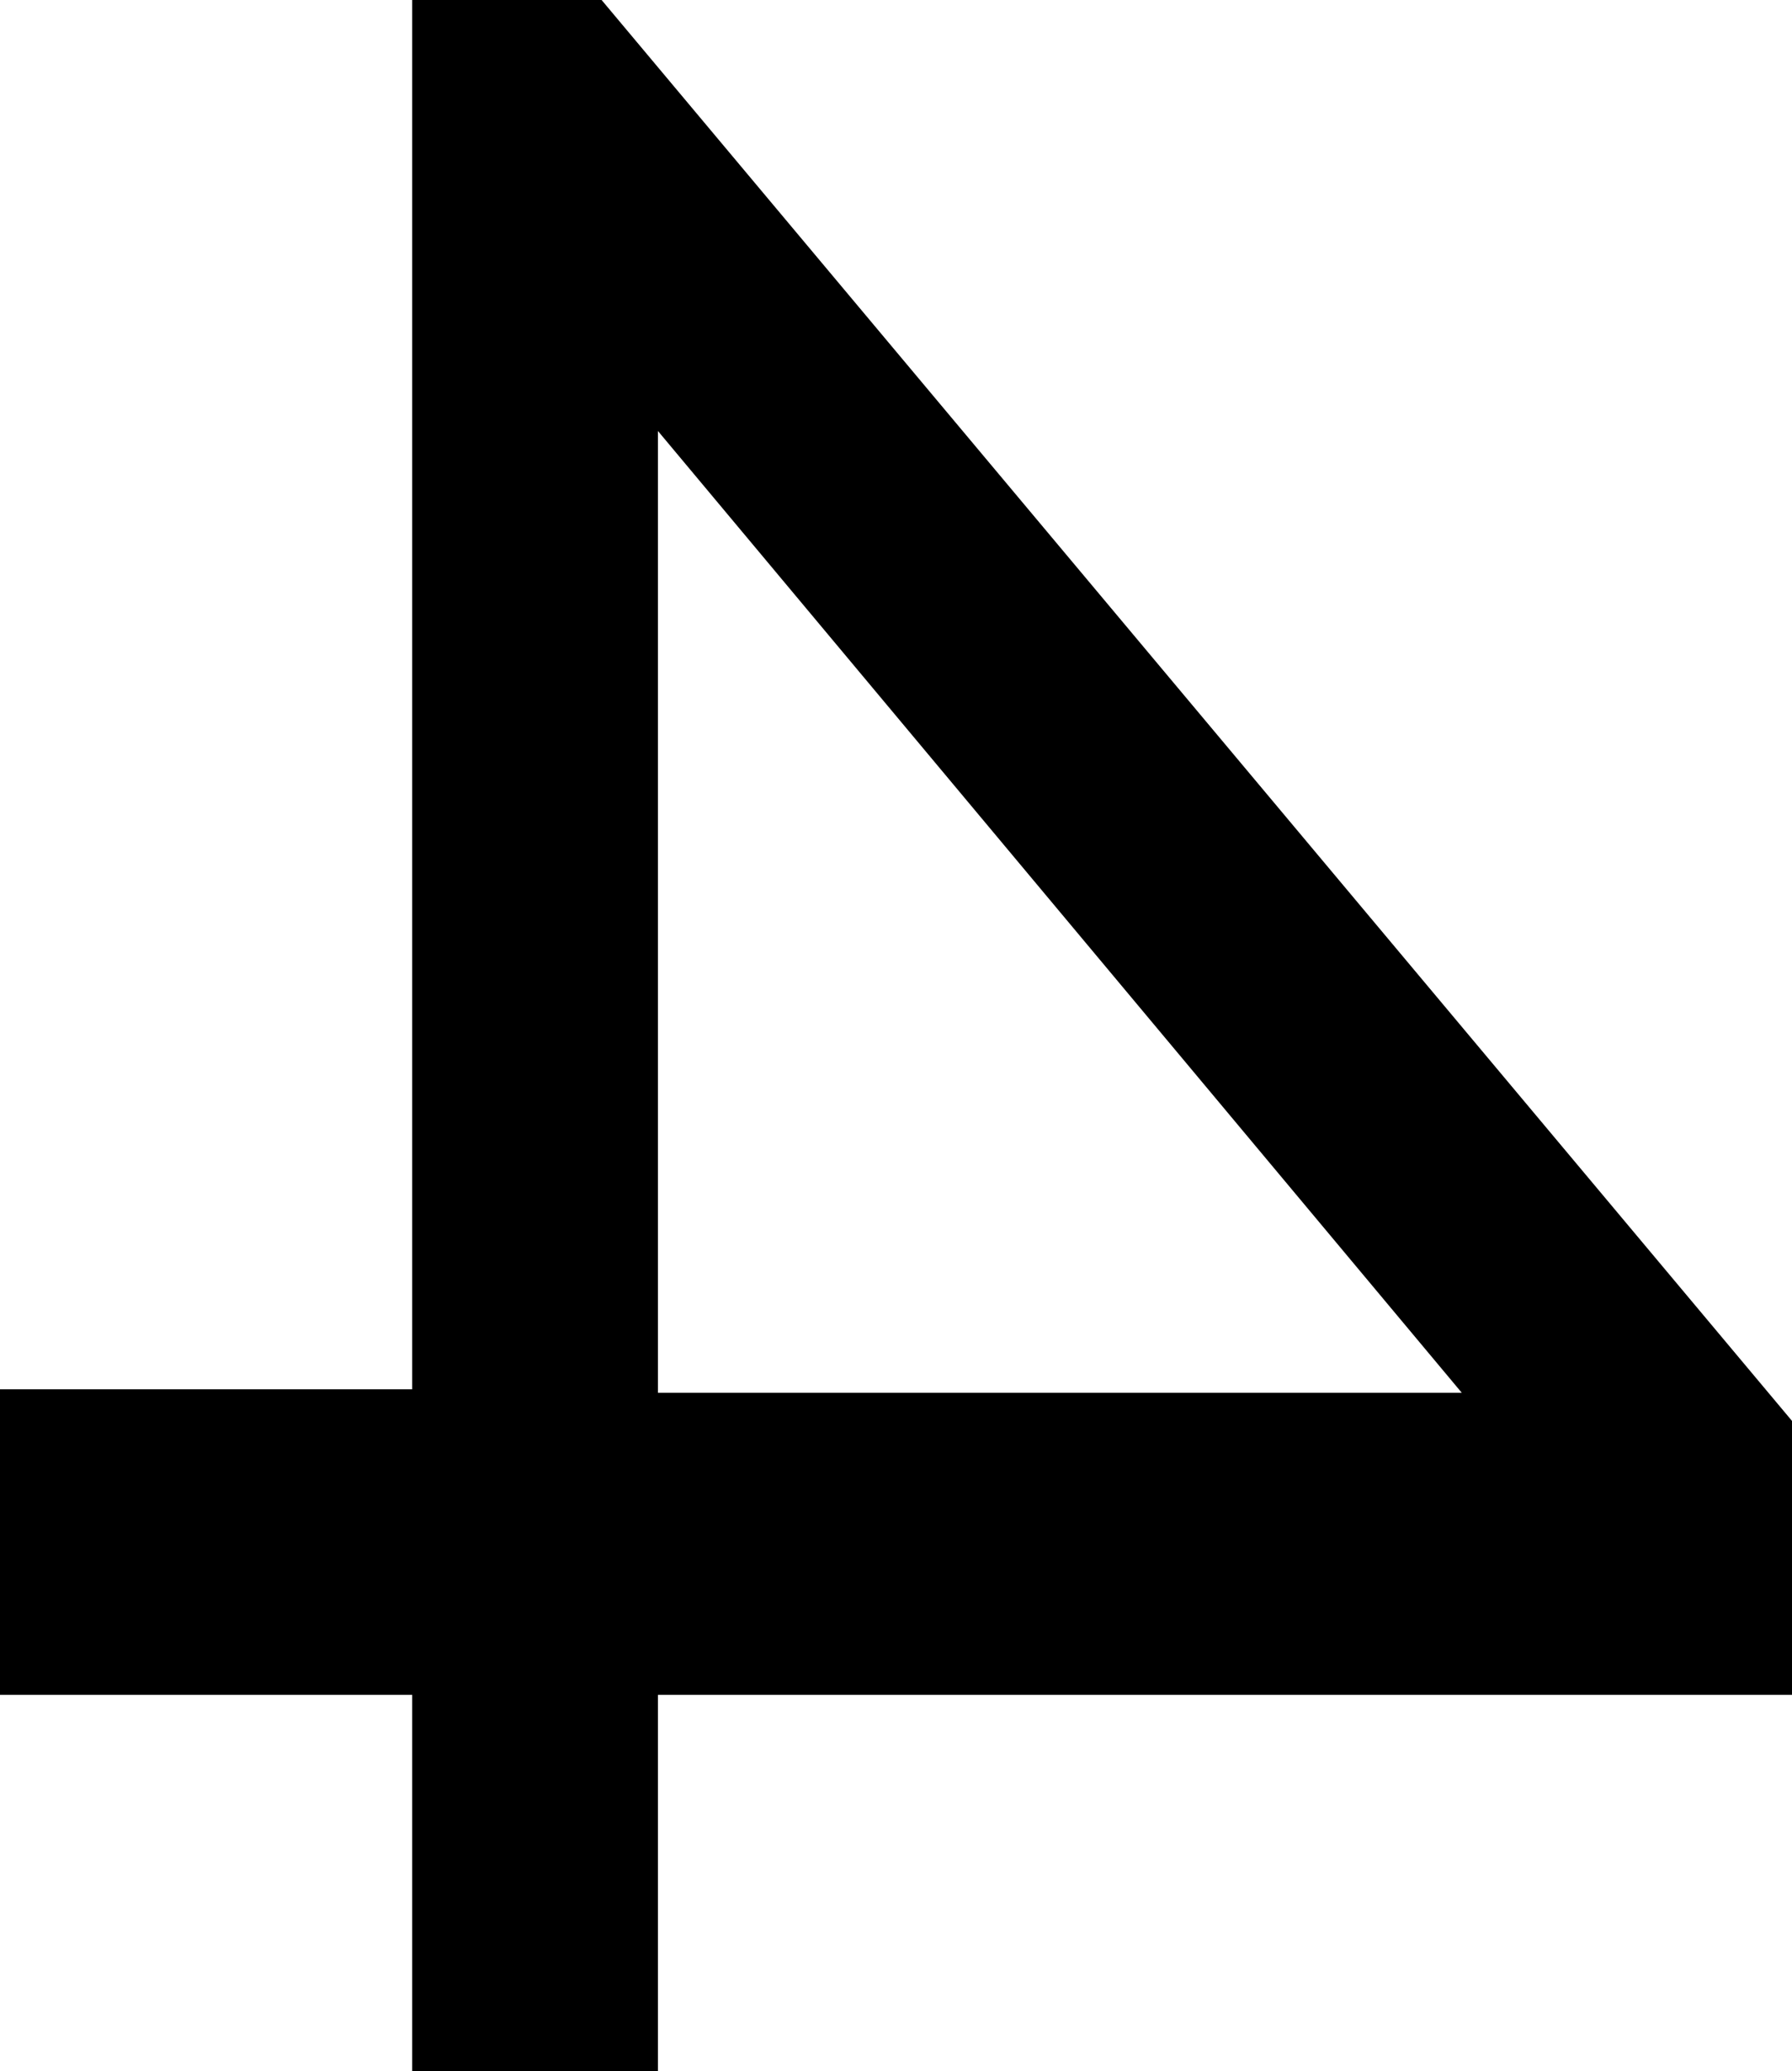
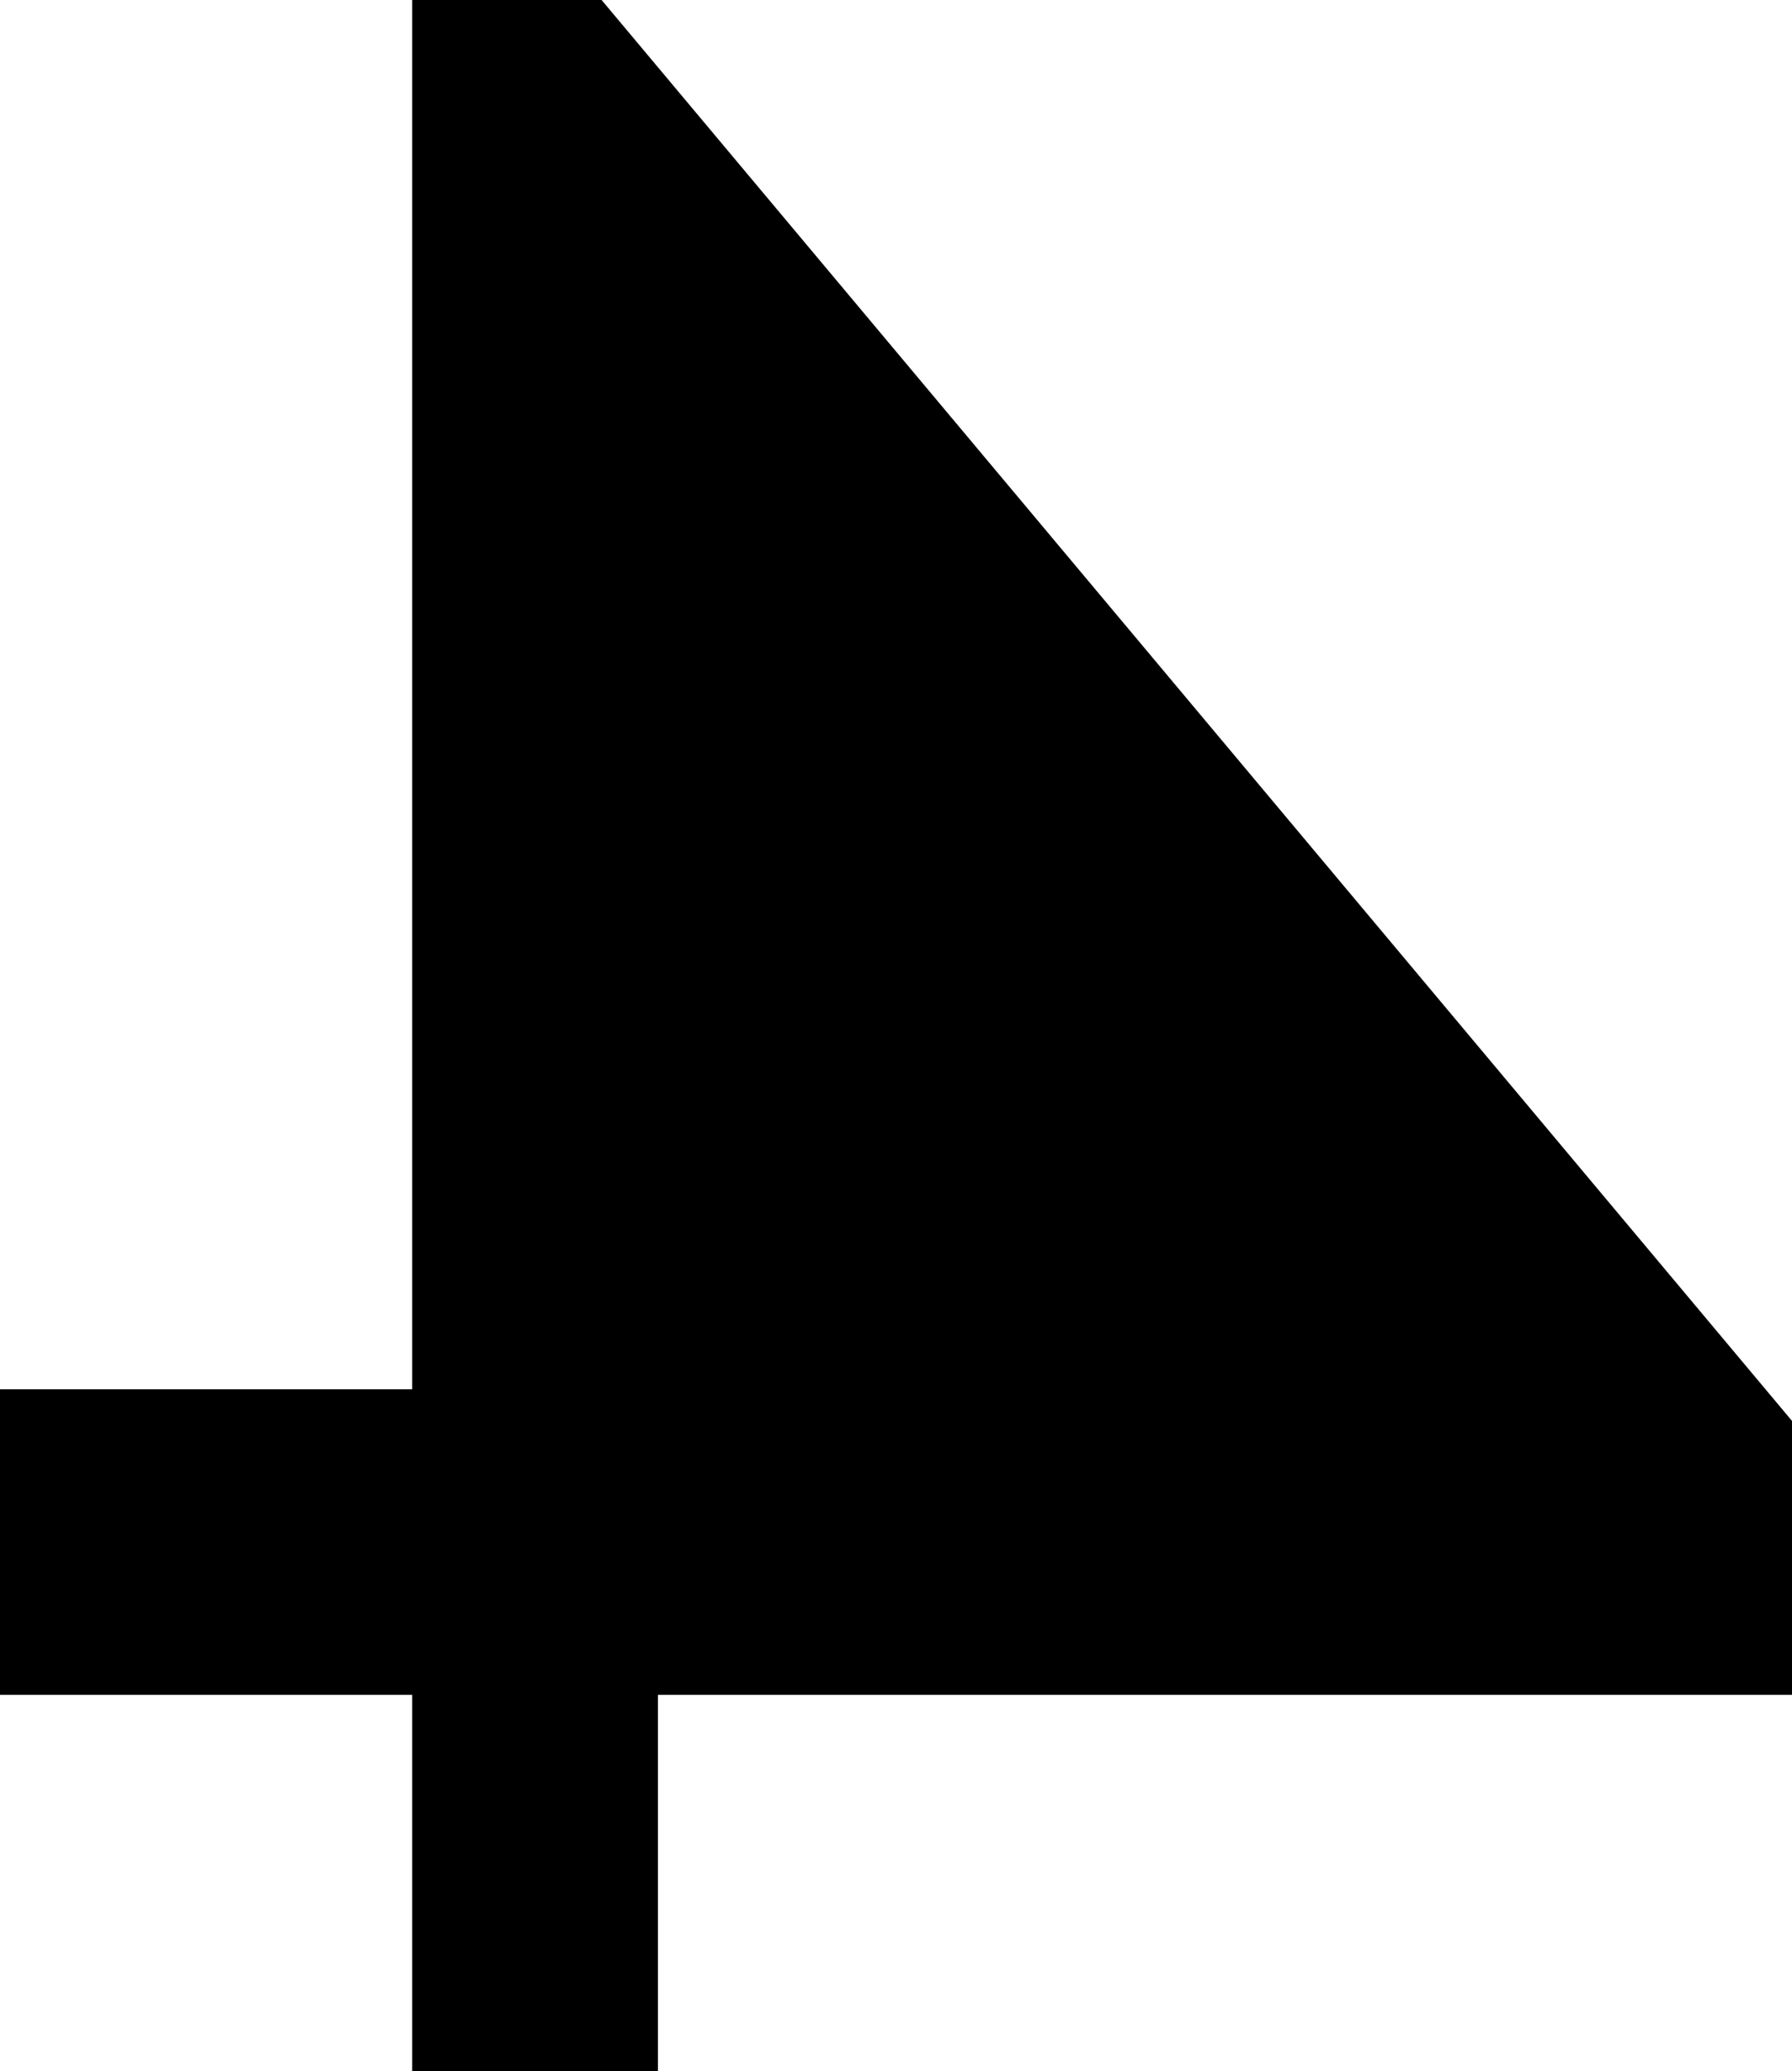
<svg xmlns="http://www.w3.org/2000/svg" width="8.4" height="9.708" viewBox="0 0 8.4 9.708">
-   <path id="_4" data-name="4" d="M10-3.084H8.232V-8.4H6.948L.288-2.82v.888H6.8V0H8.232V-1.932H10Zm-7.692,0L6.816-6.852v3.768Z" transform="translate(0 -0.288) rotate(90)" />
+   <path id="_4" data-name="4" d="M10-3.084H8.232V-8.4H6.948L.288-2.82v.888H6.8V0H8.232V-1.932H10Zm-7.692,0L6.816-6.852Z" transform="translate(0 -0.288) rotate(90)" />
</svg>